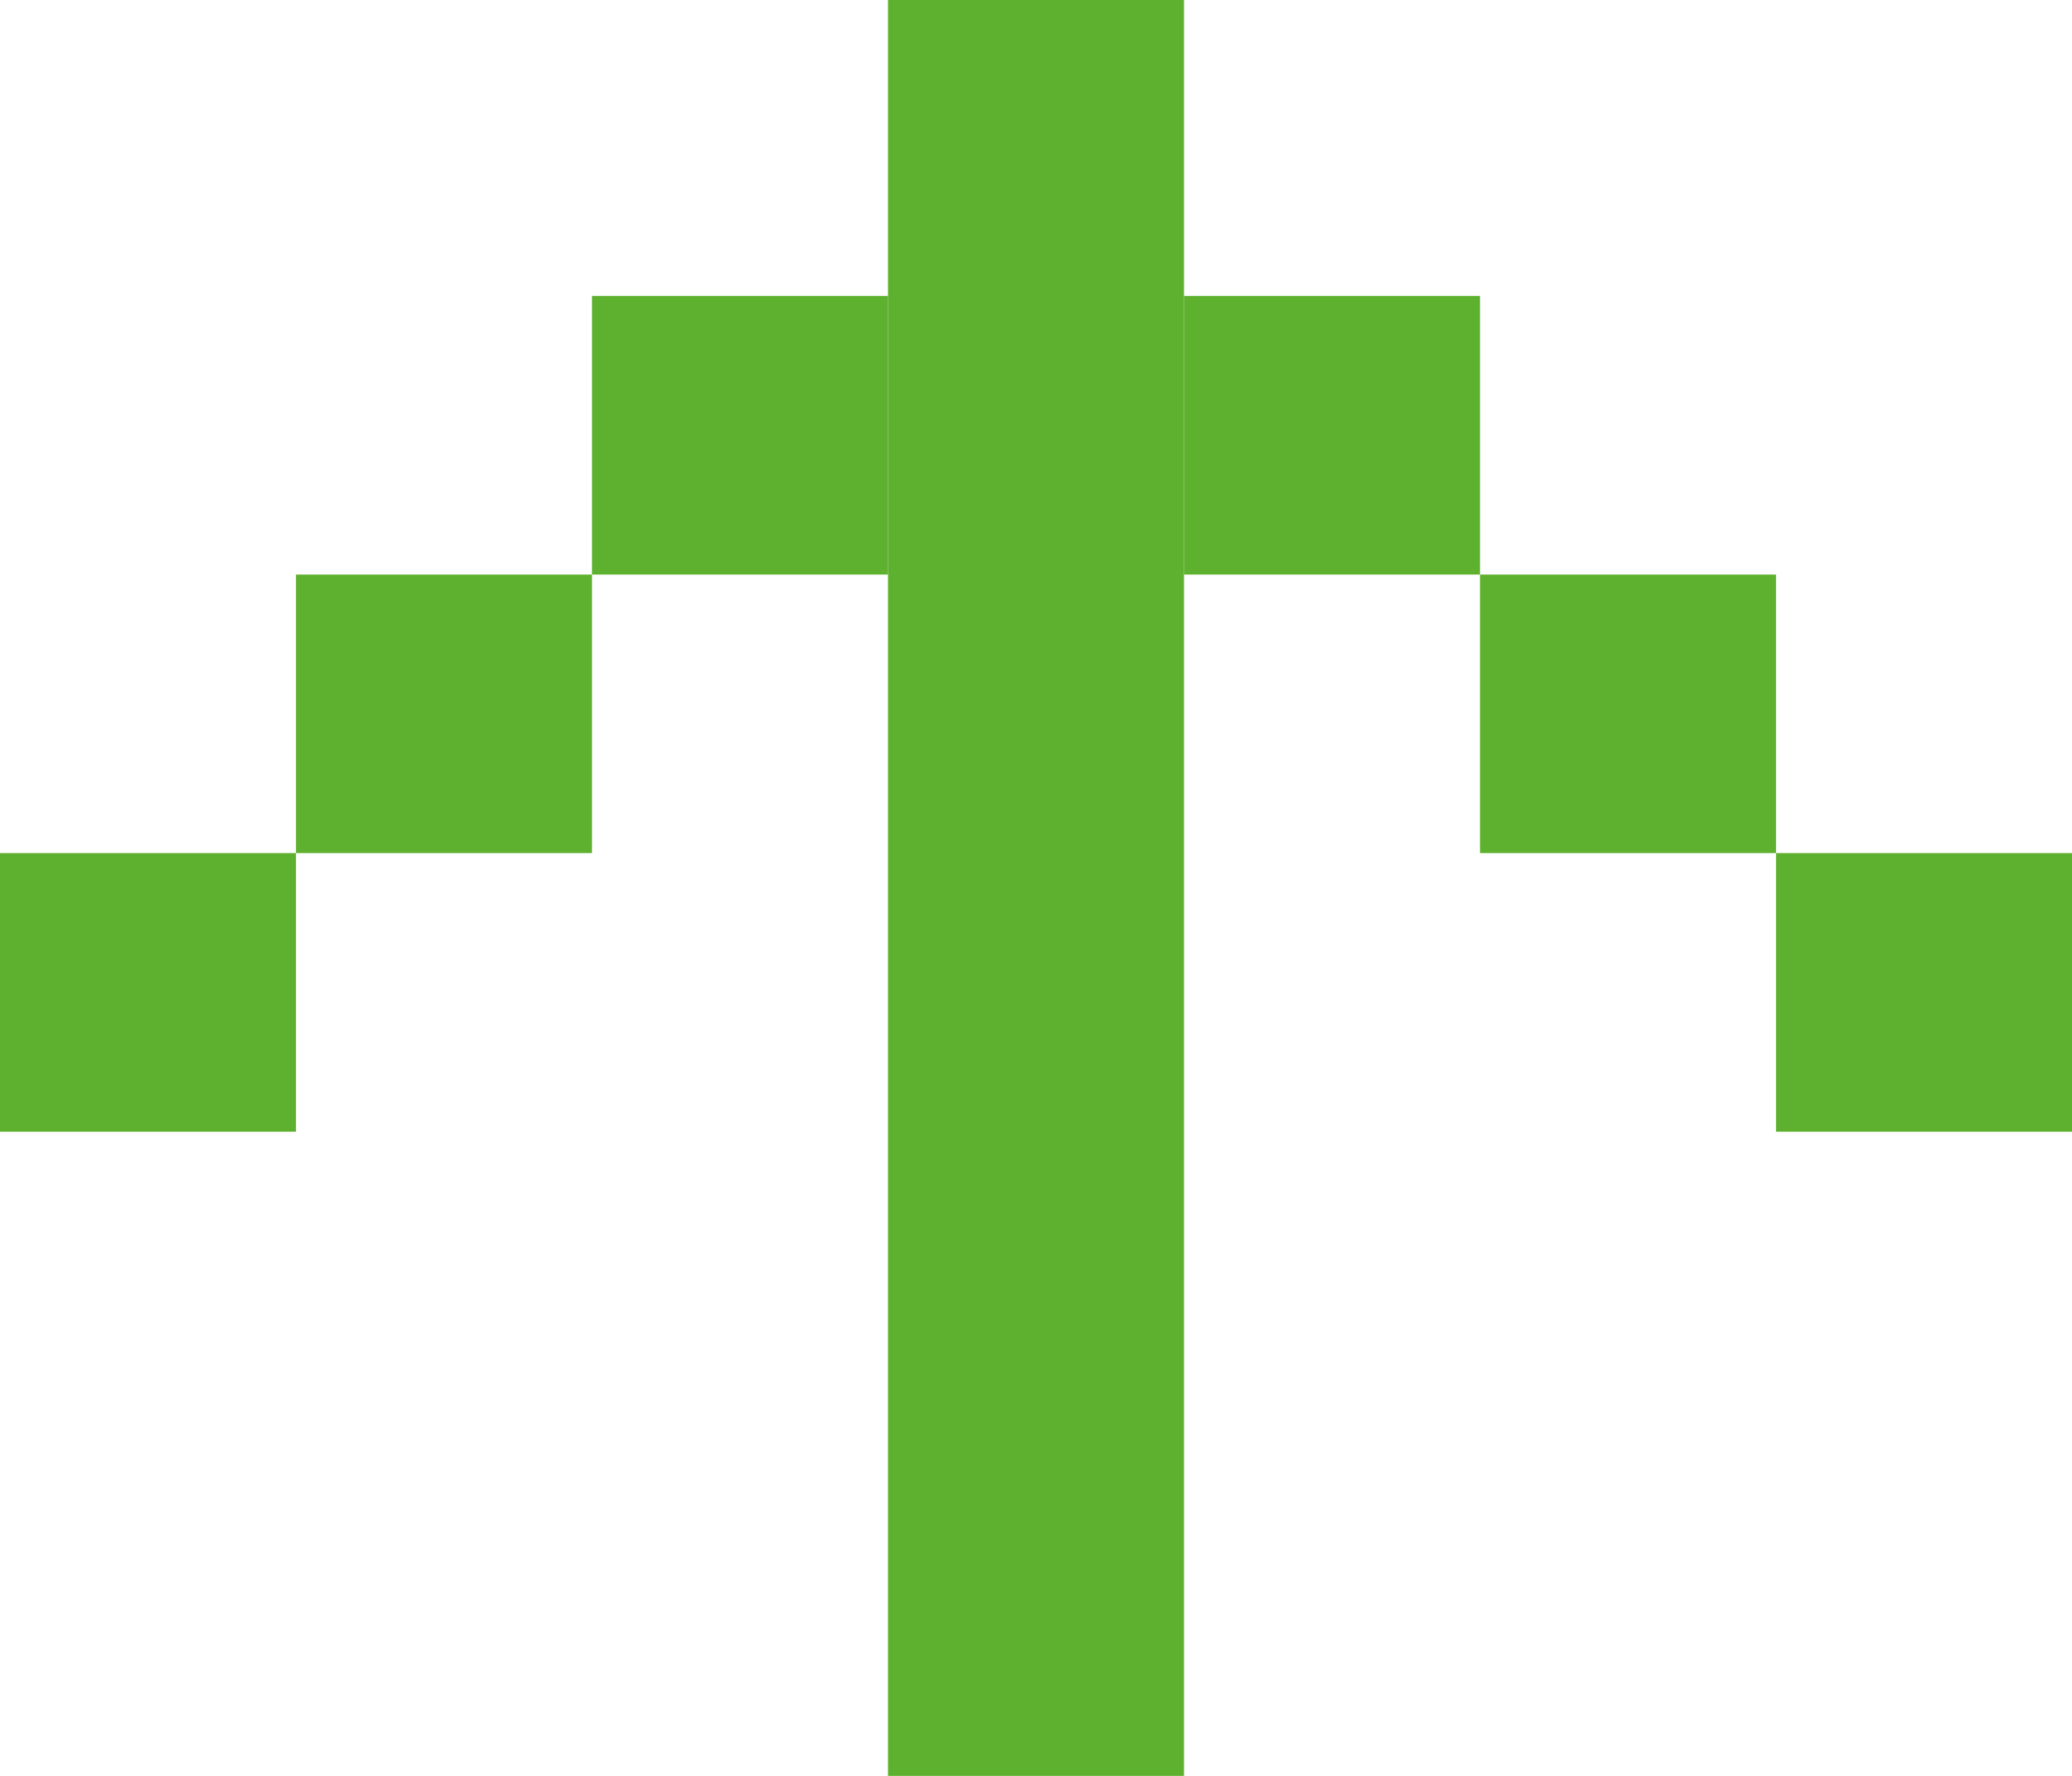
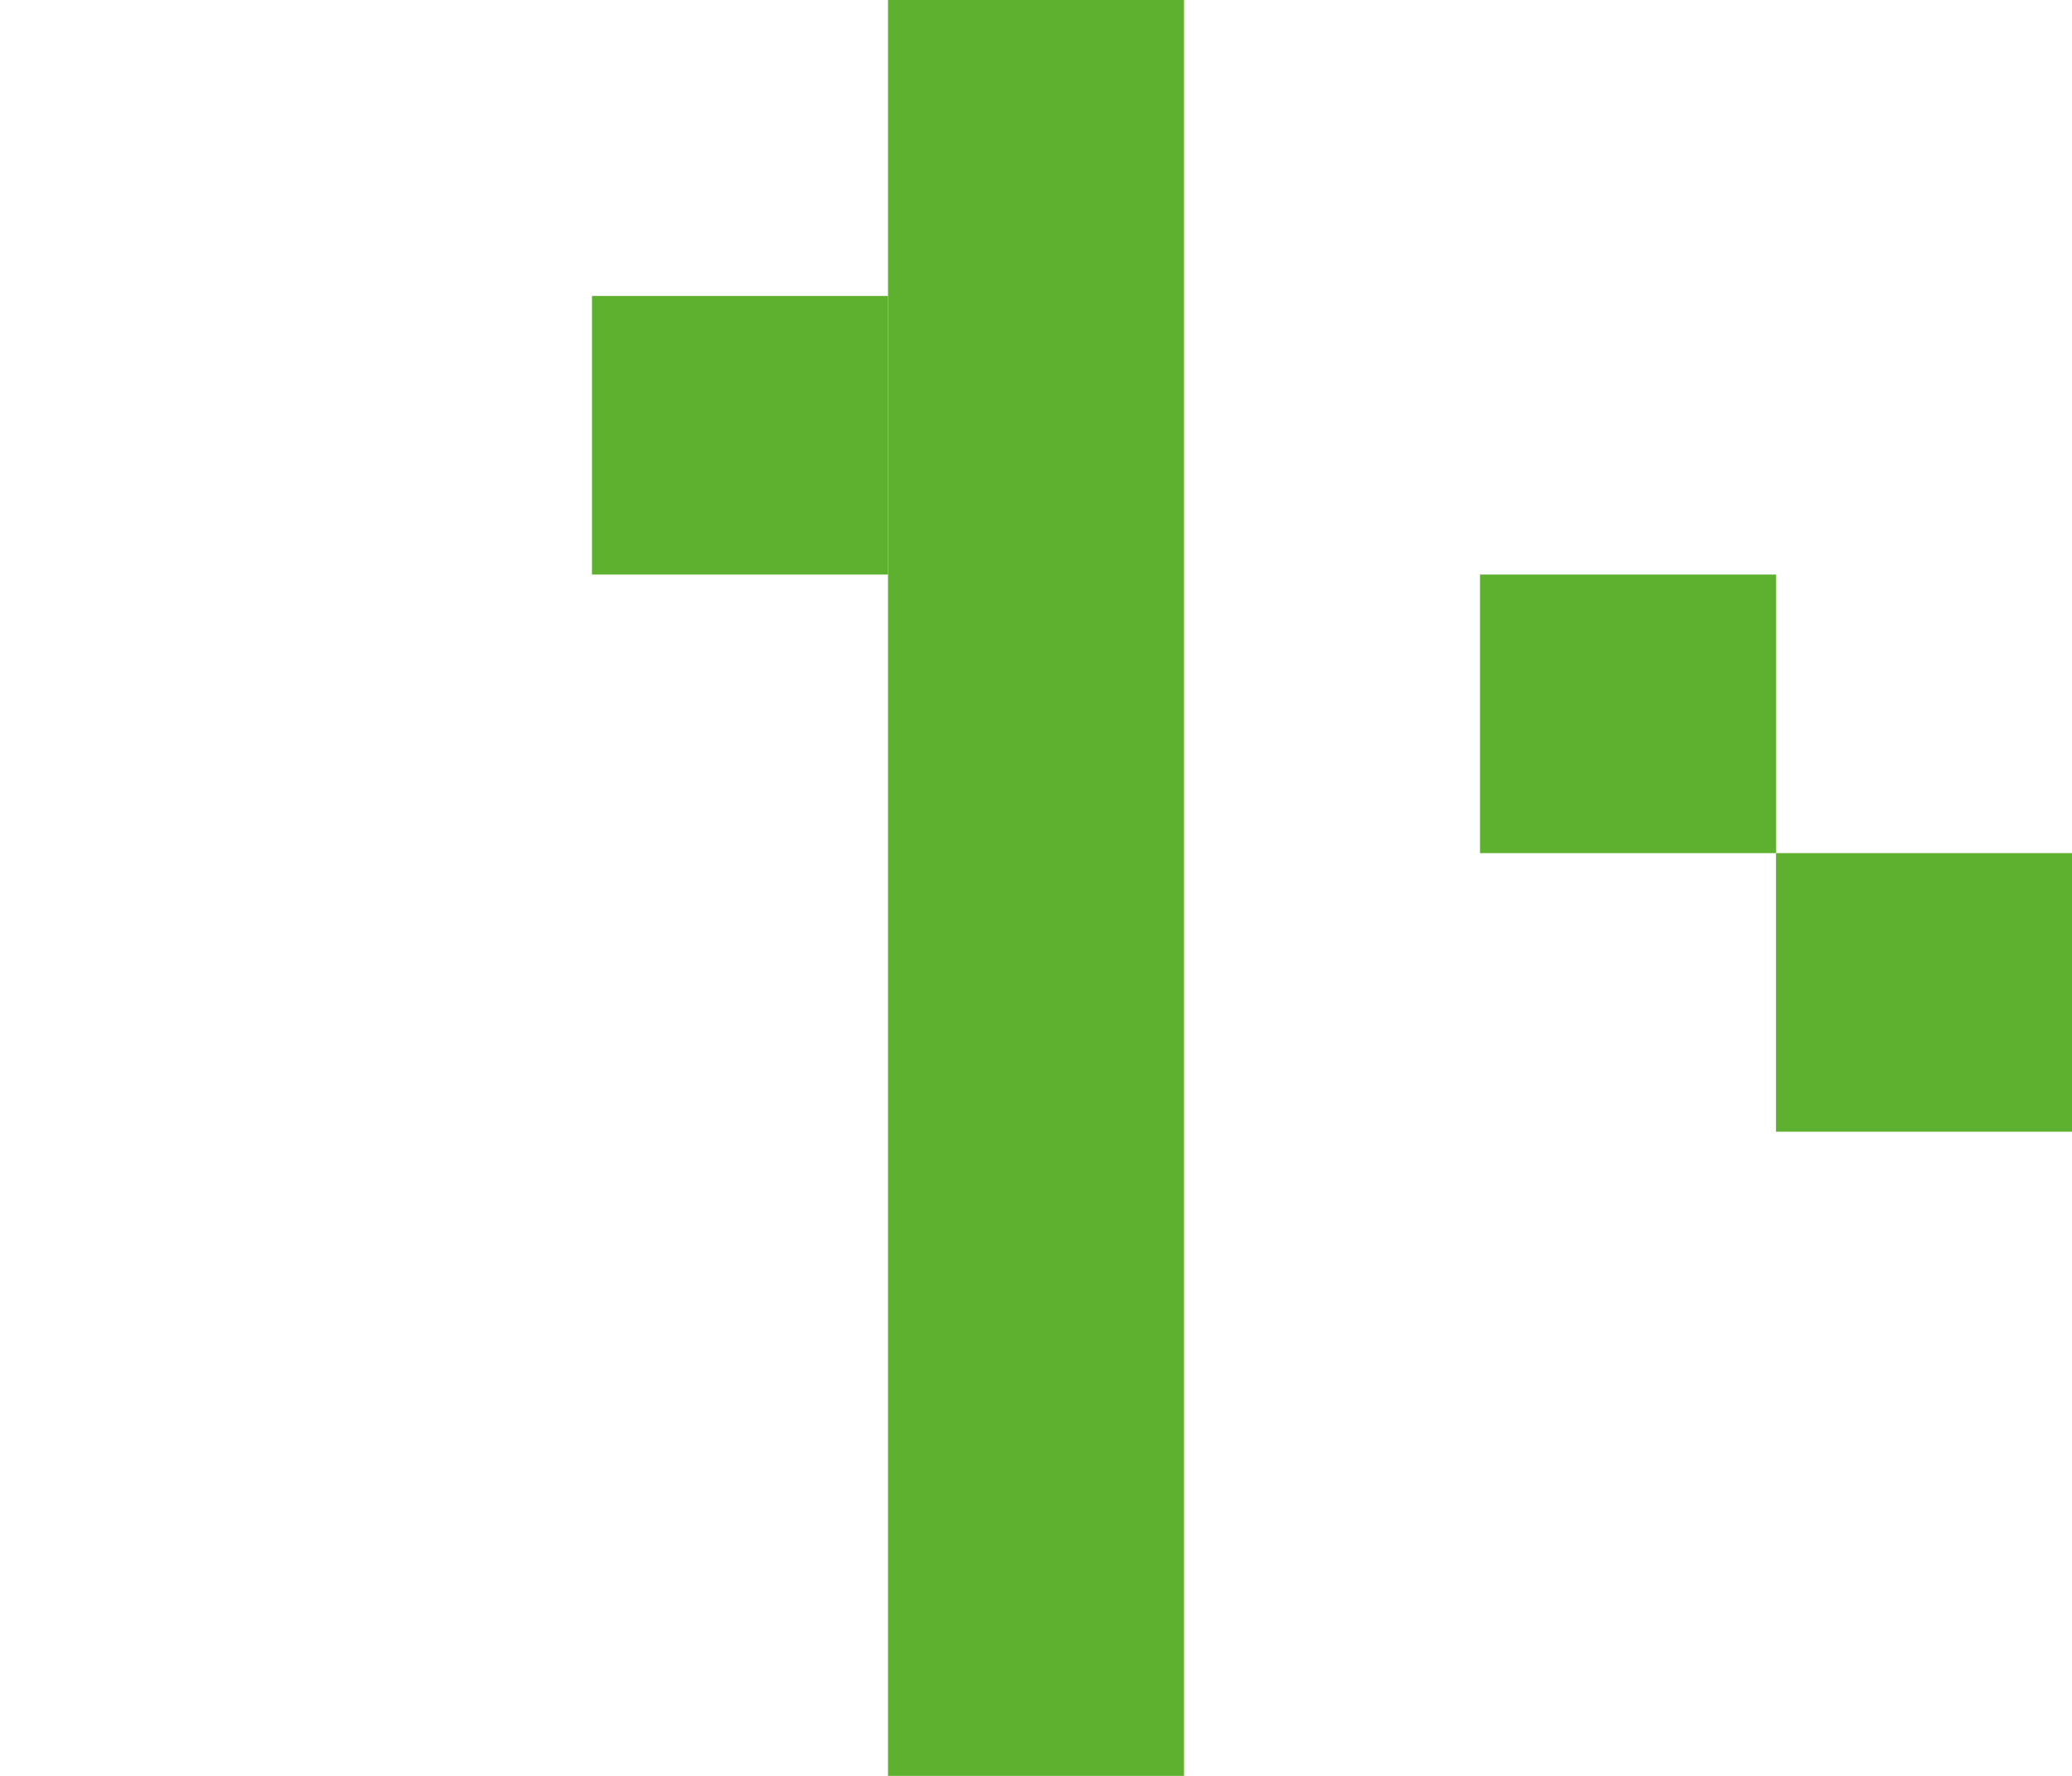
<svg xmlns="http://www.w3.org/2000/svg" width="119px" height="102px" viewBox="0 0 119 102" version="1.1">
  <g id="Page-1" stroke="none" stroke-width="1" fill="none" fill-rule="evenodd">
    <g id="Group" fill="#5EB02F">
      <polygon id="Rectangle" points="51 0 68 0 68 102 51 102" />
-       <polygon id="Rectangle" points="68 17 85 17 85 33 68 33" />
      <polygon id="Rectangle" points="34 17 51 17 51 33 34 33" />
-       <polygon id="Rectangle" points="17 33 34 33 34 49 17 49" />
-       <polygon id="Rectangle" points="0 49 17 49 17 65 0 65" />
      <polygon id="Rectangle" points="85 33 102 33 102 49 85 49" />
      <polygon id="Rectangle" points="102 49 119 49 119 65 102 65" />
    </g>
  </g>
</svg>